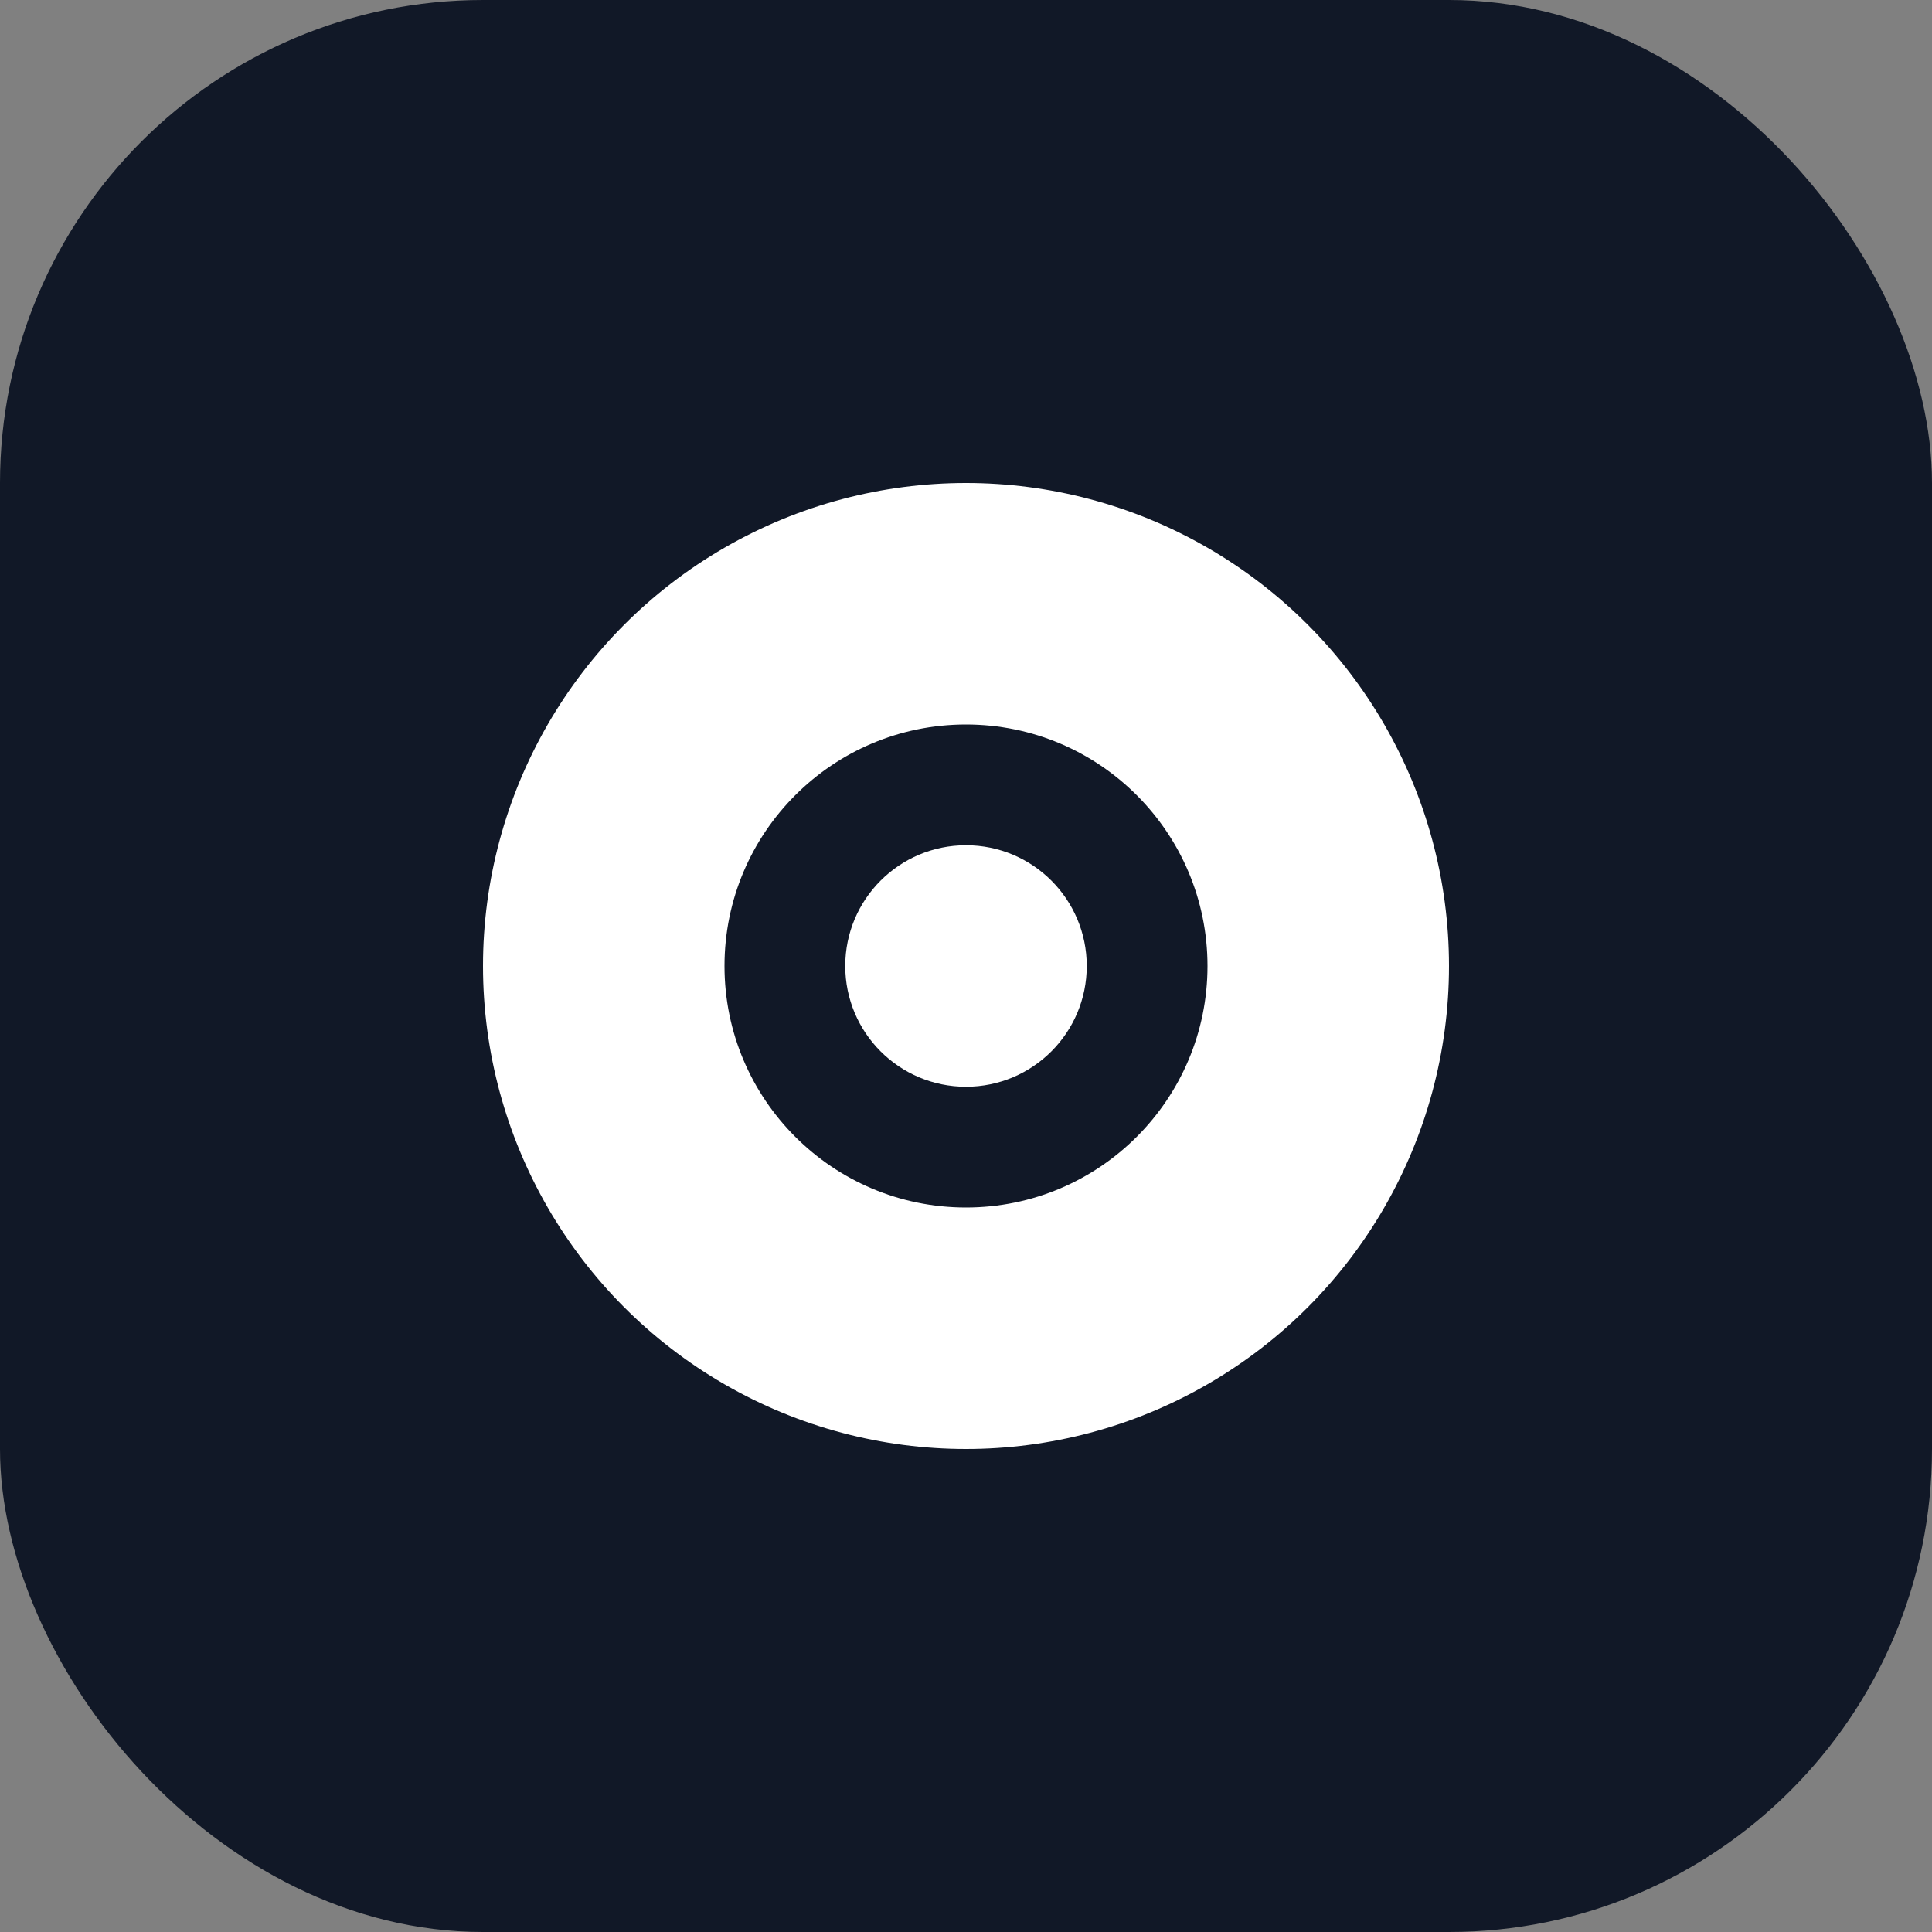
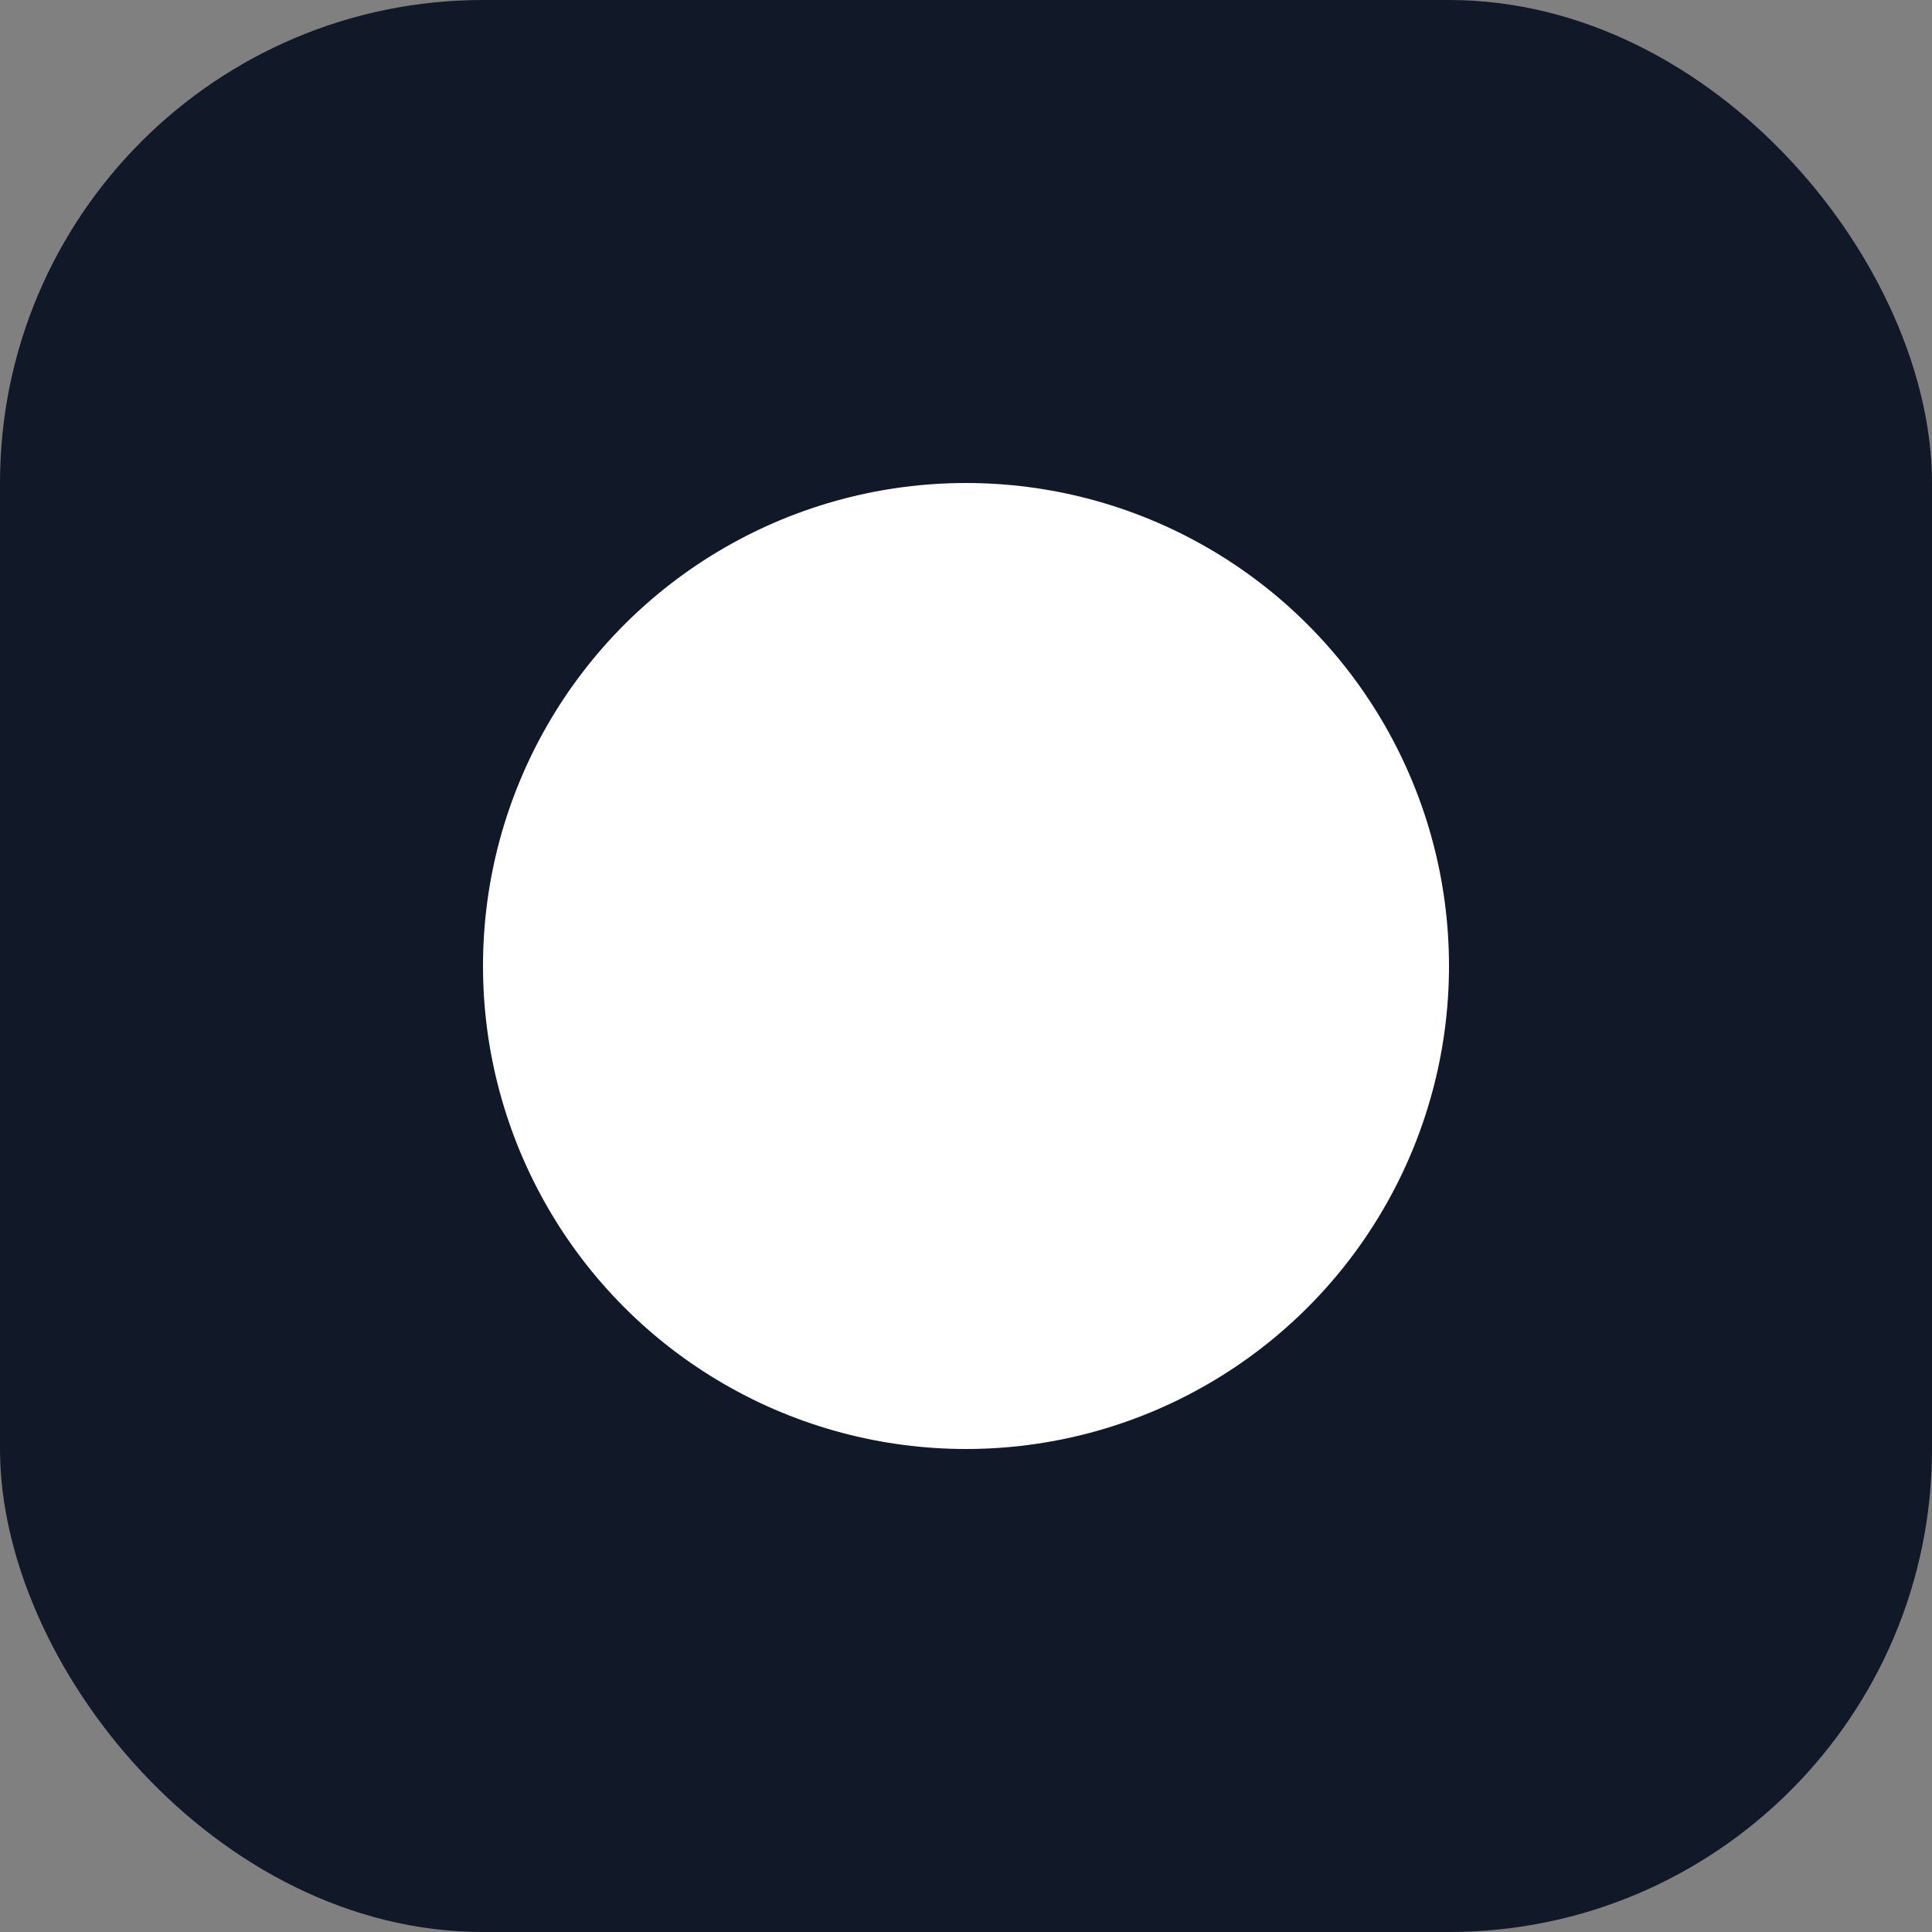
<svg xmlns="http://www.w3.org/2000/svg" width="32" height="32" viewBox="0 0 32 32" fill="none">
  <rect x="0" y="0" width="32" height="32" fill="#808080" stroke="none" />
  <rect width="32" height="32" rx="8" fill="#111827" />
  <circle cx="16" cy="16" r="8" fill="white" />
-   <circle cx="16" cy="16" r="4" fill="#111827" />
  <circle cx="16" cy="16" r="2" fill="white" />
</svg>